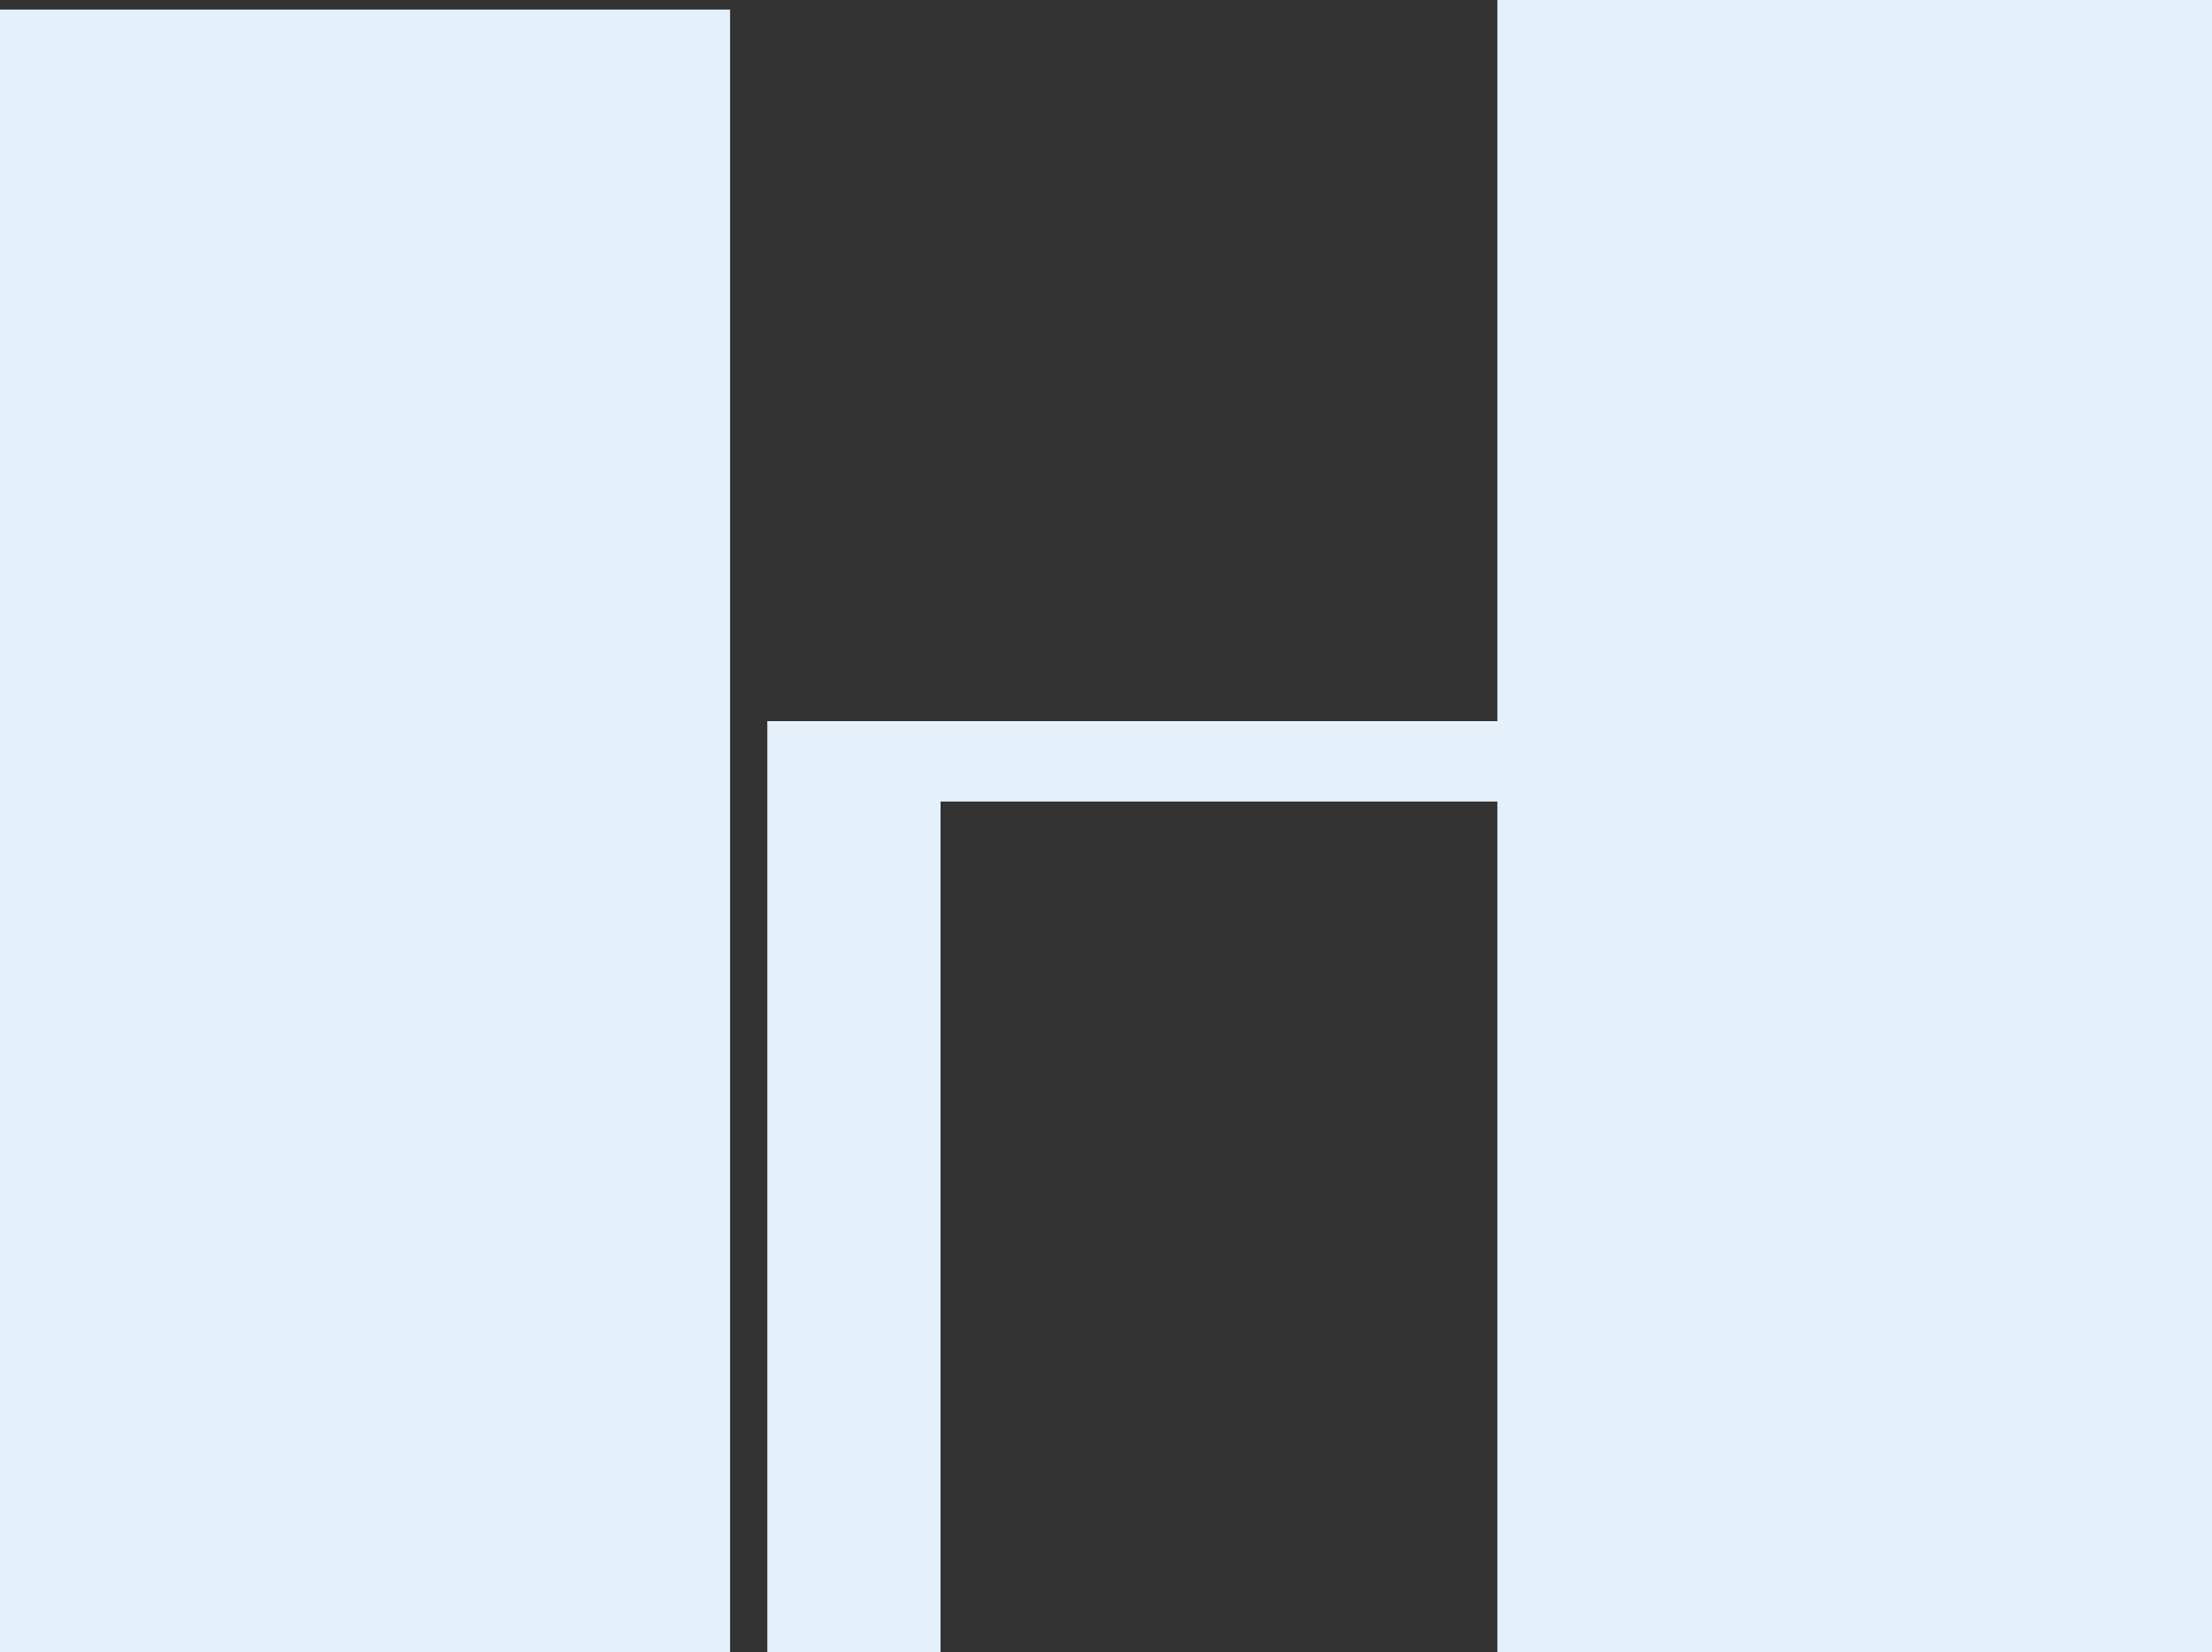
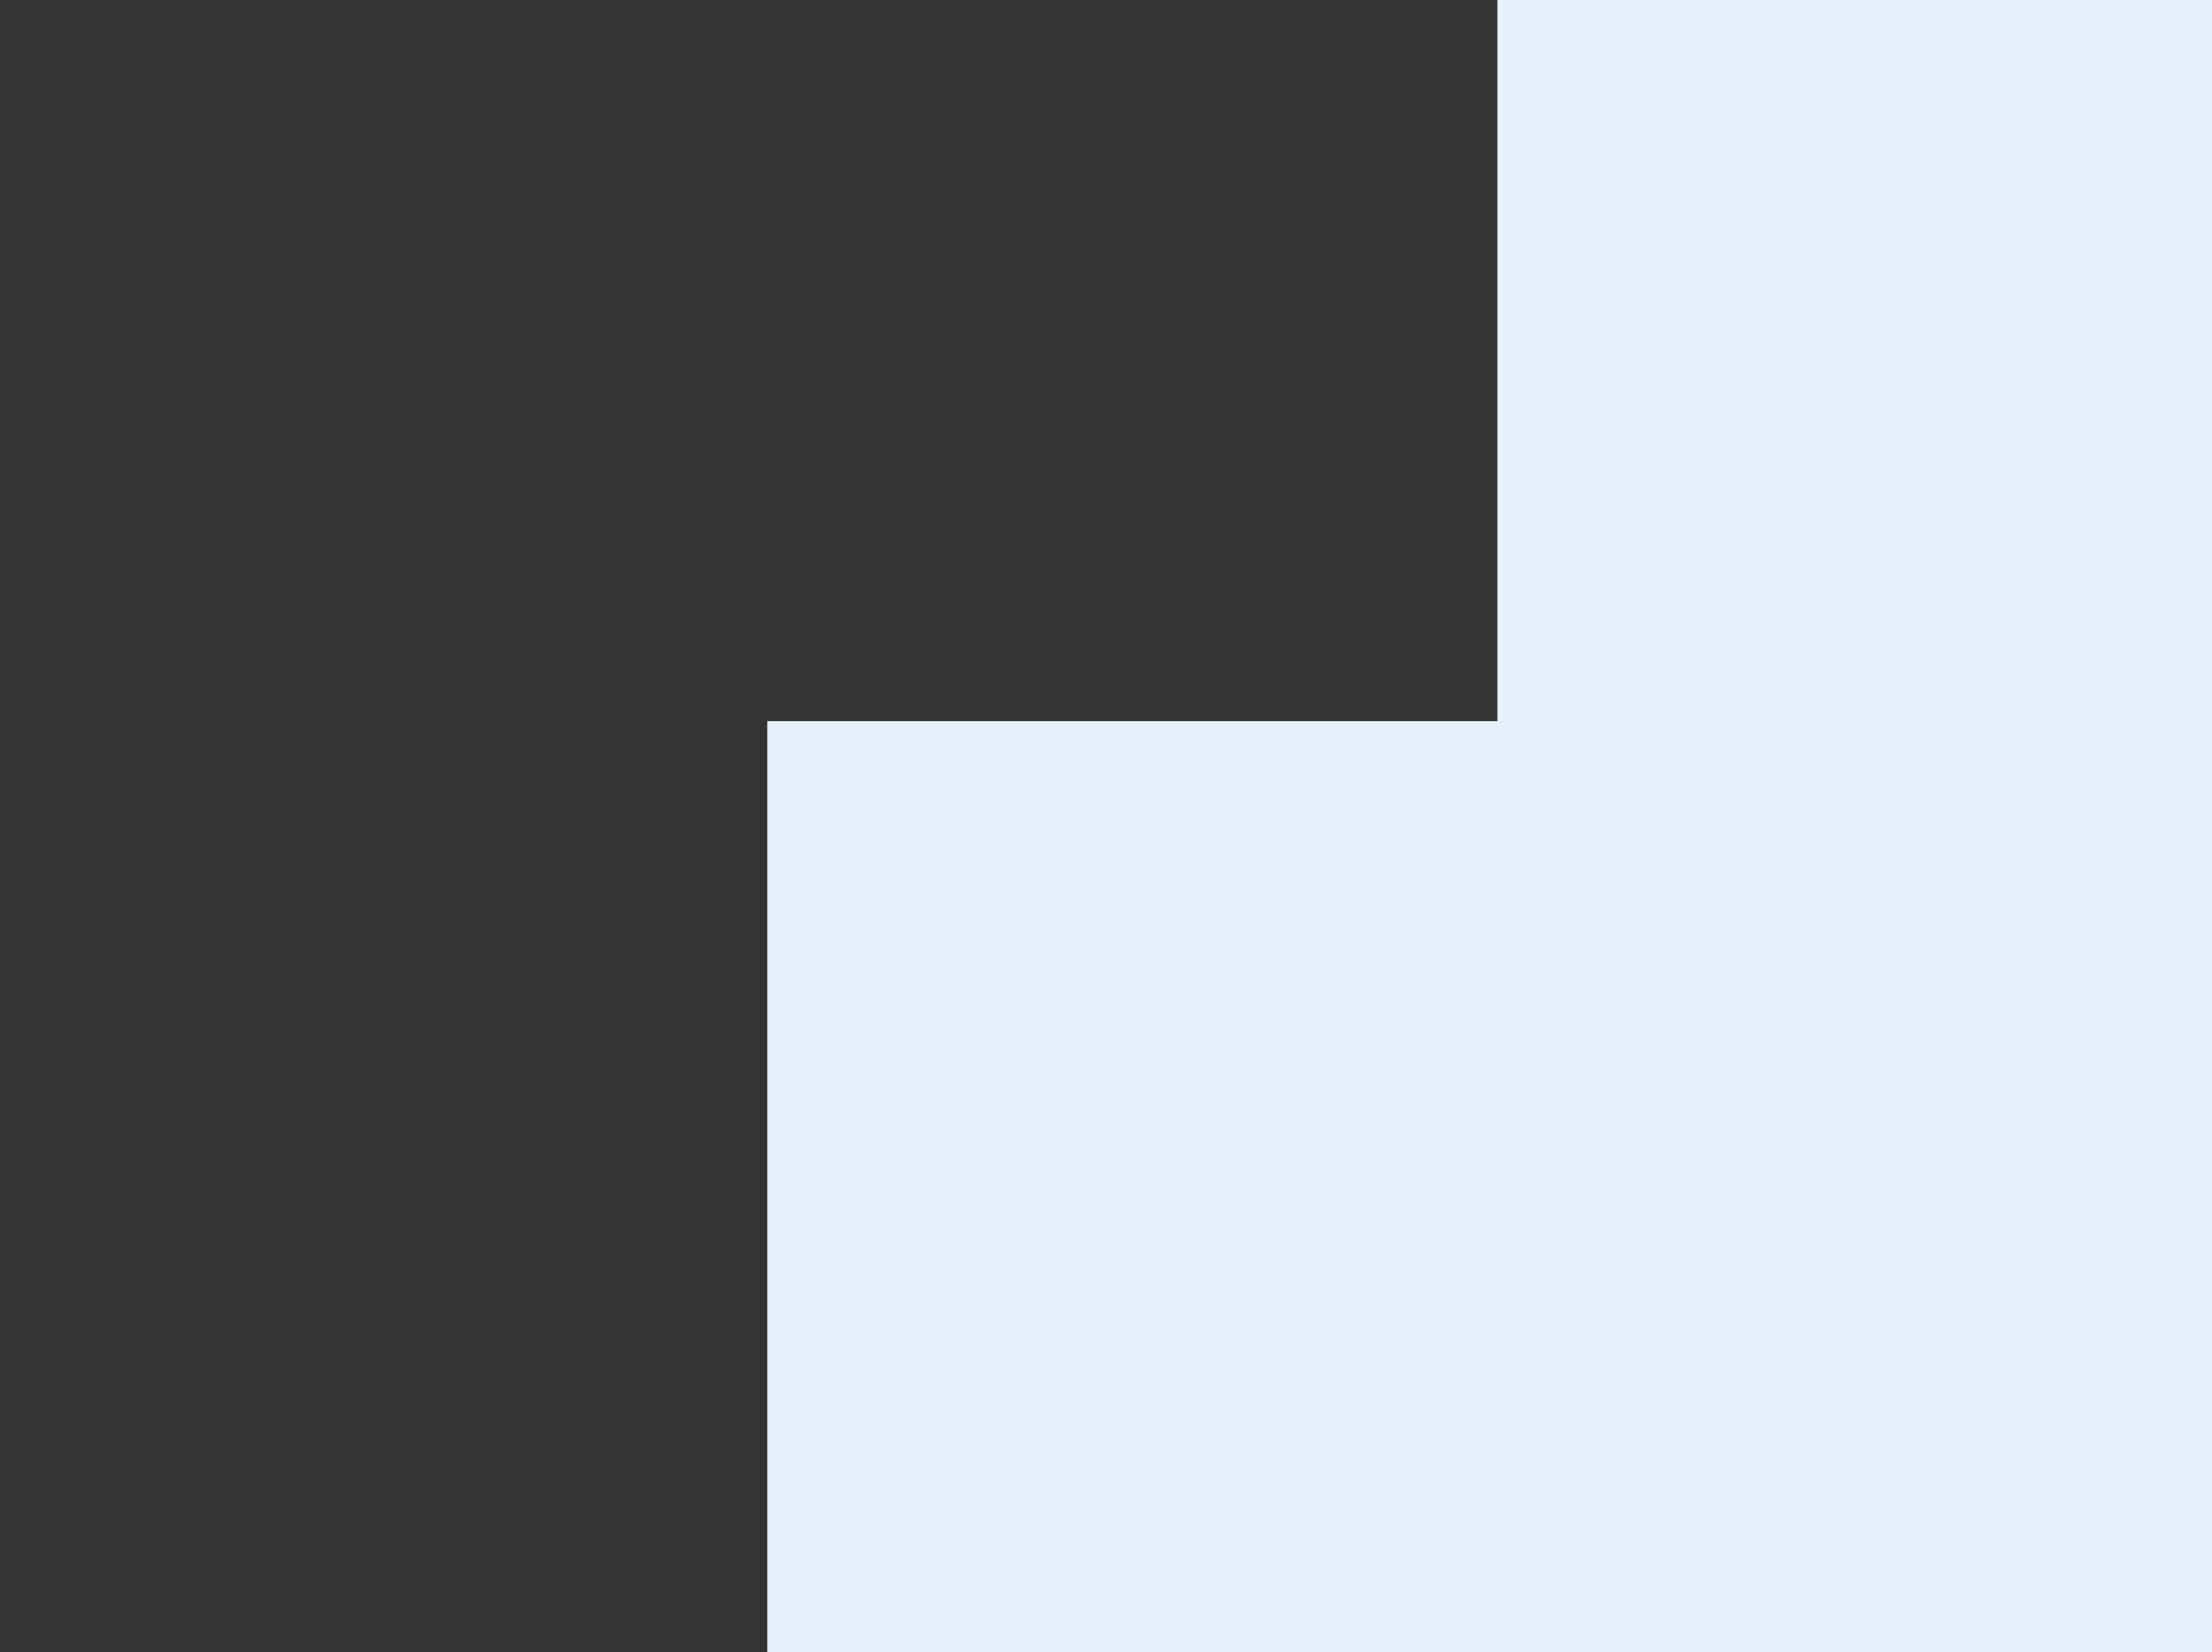
<svg xmlns="http://www.w3.org/2000/svg" width="649.636" height="485.247" viewBox="0 0 649.636 485.247">
  <rect x="0" y="0" width="649.636" height="485.247" fill="#333333" stroke="none" />
  <g id="bg_logo" transform="translate(-2334.606 645.977)" style="isolation: isolate">
-     <path id="パス_1" data-name="パス 1" d="M2660.132-692.917h214.413v482.431H2660.132Z" transform="translate(-325.526 49.757)" fill="#e5f1fa" />
-     <path id="パス_2" data-name="パス 2" d="M2901.962-210.73h50.877V-460.576h163.536V-210.73h209.871V-695.977H3116.375V-484.2H2901.962Z" transform="translate(-342.004 50)" fill="#e5f1fa" />
+     <path id="パス_2" data-name="パス 2" d="M2901.962-210.73h50.877h163.536V-210.73h209.871V-695.977H3116.375V-484.2H2901.962Z" transform="translate(-342.004 50)" fill="#e5f1fa" />
  </g>
</svg>